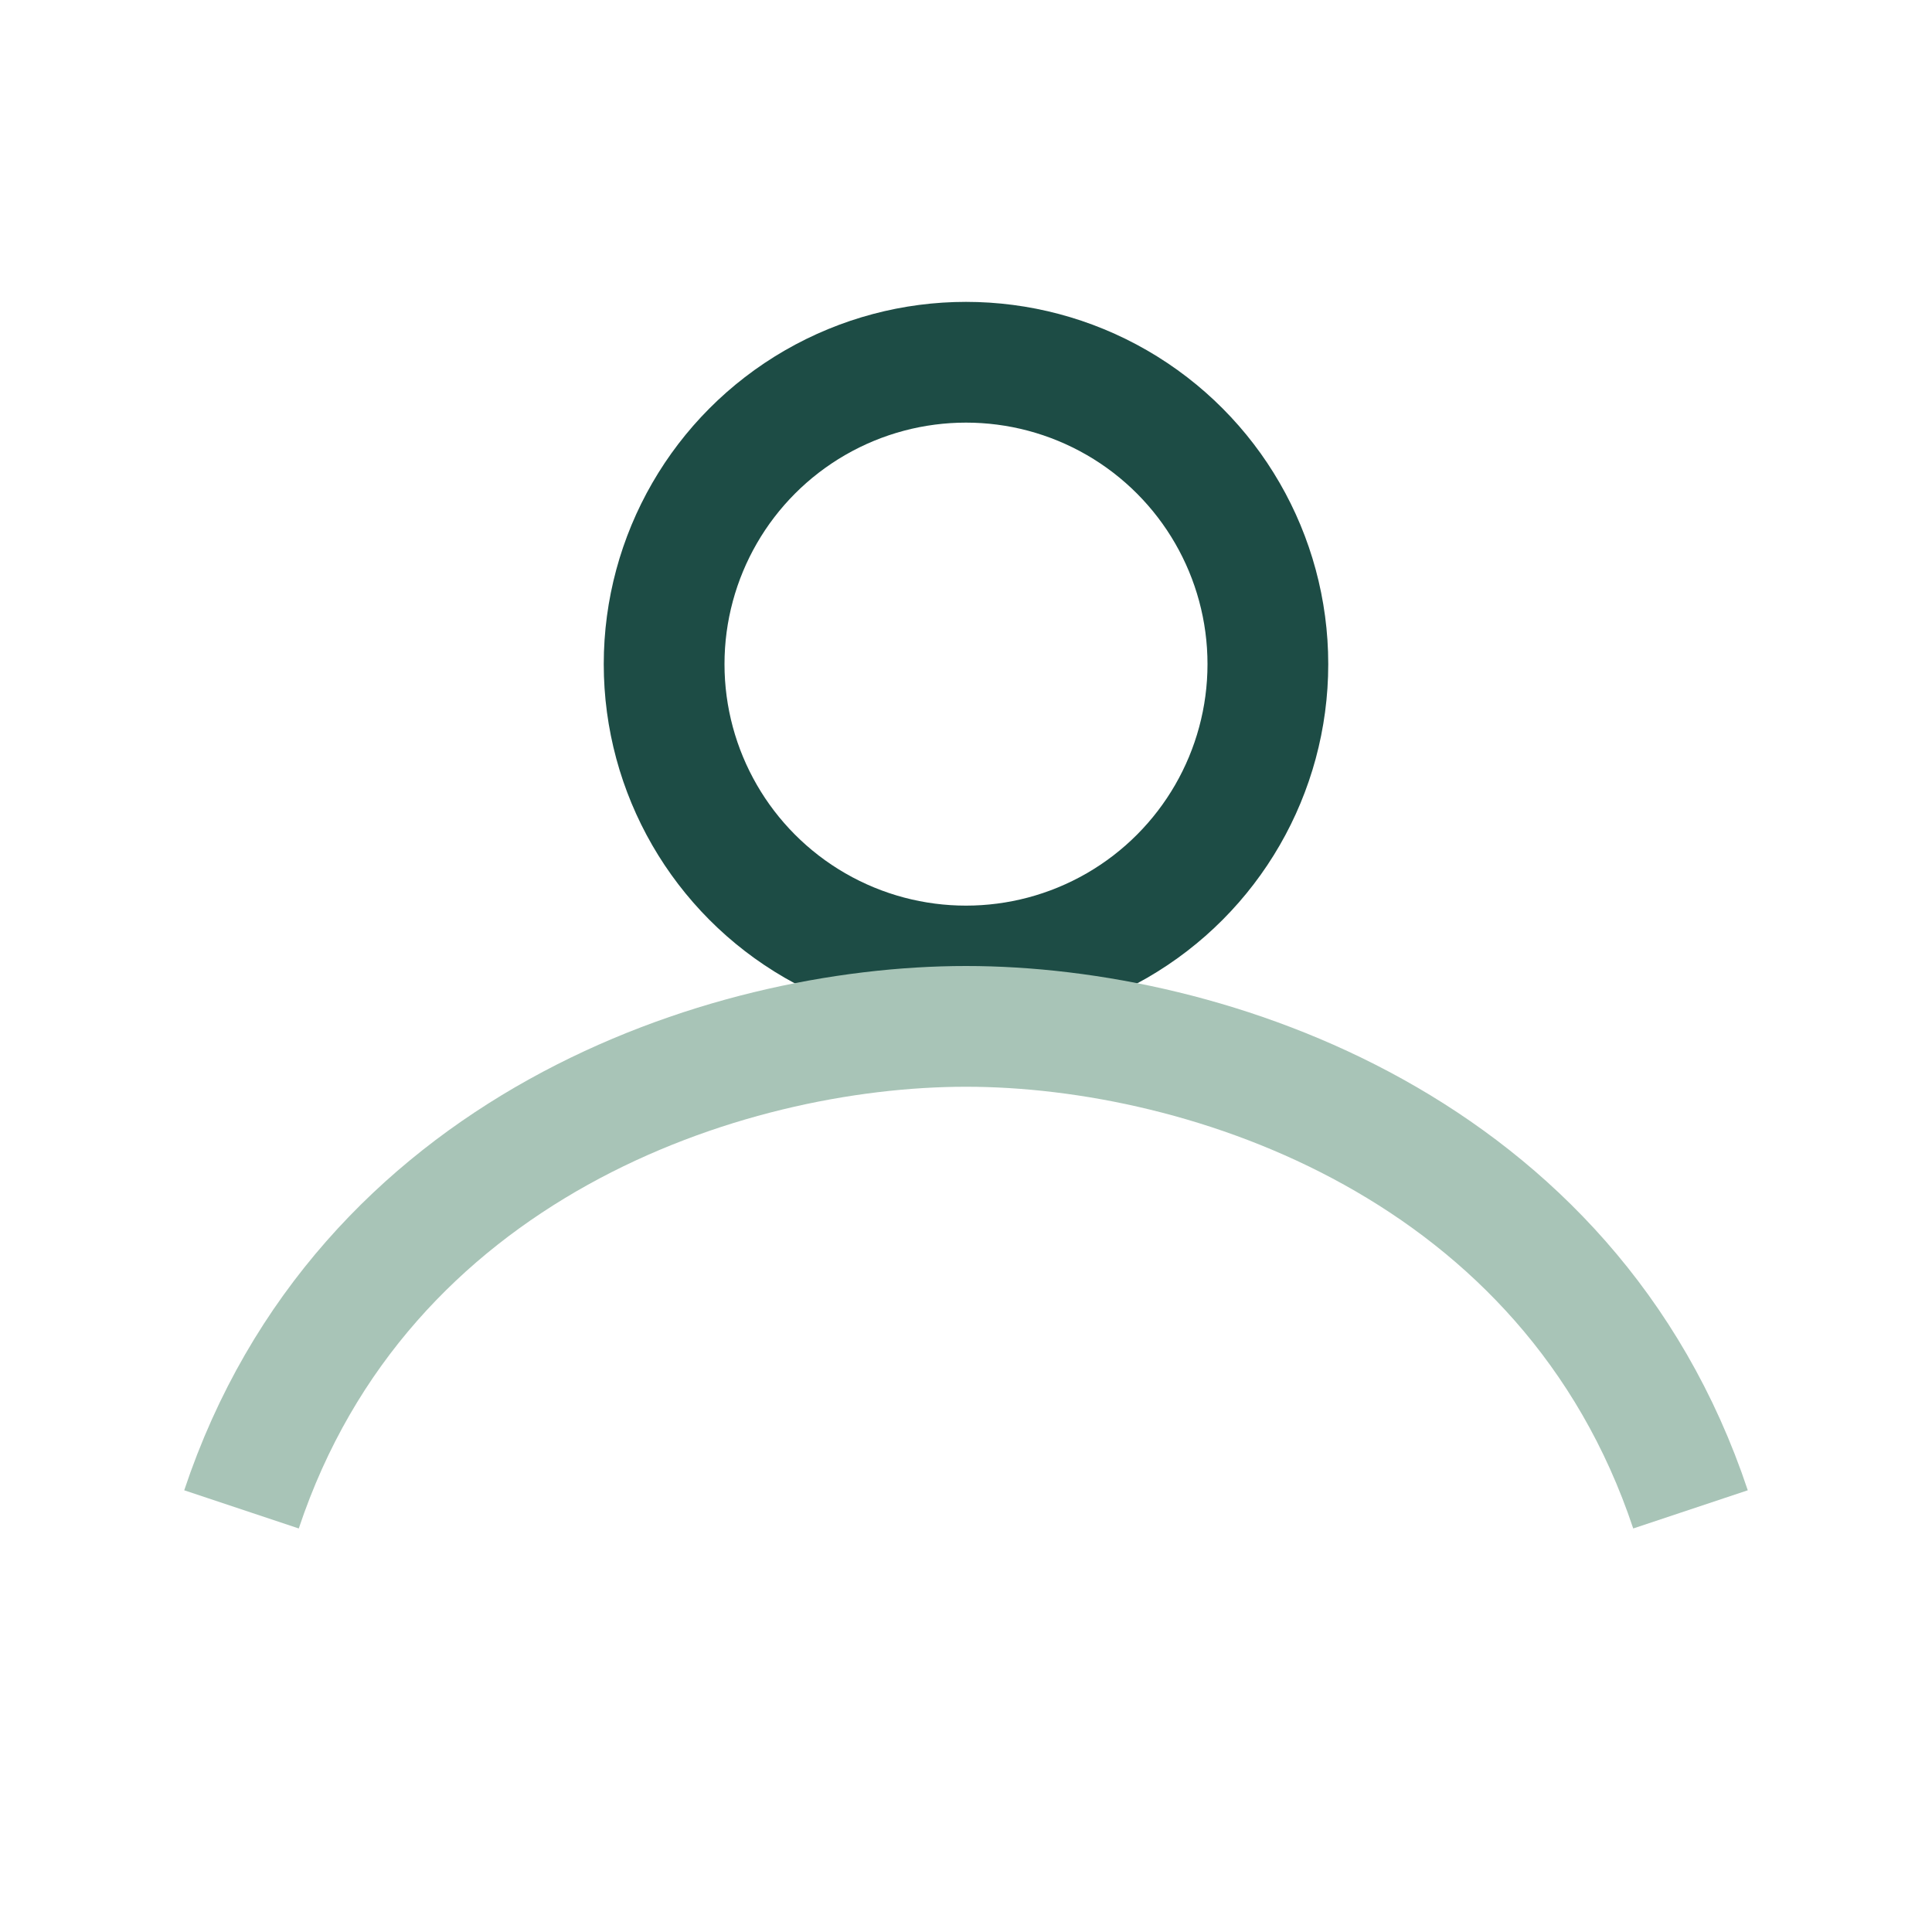
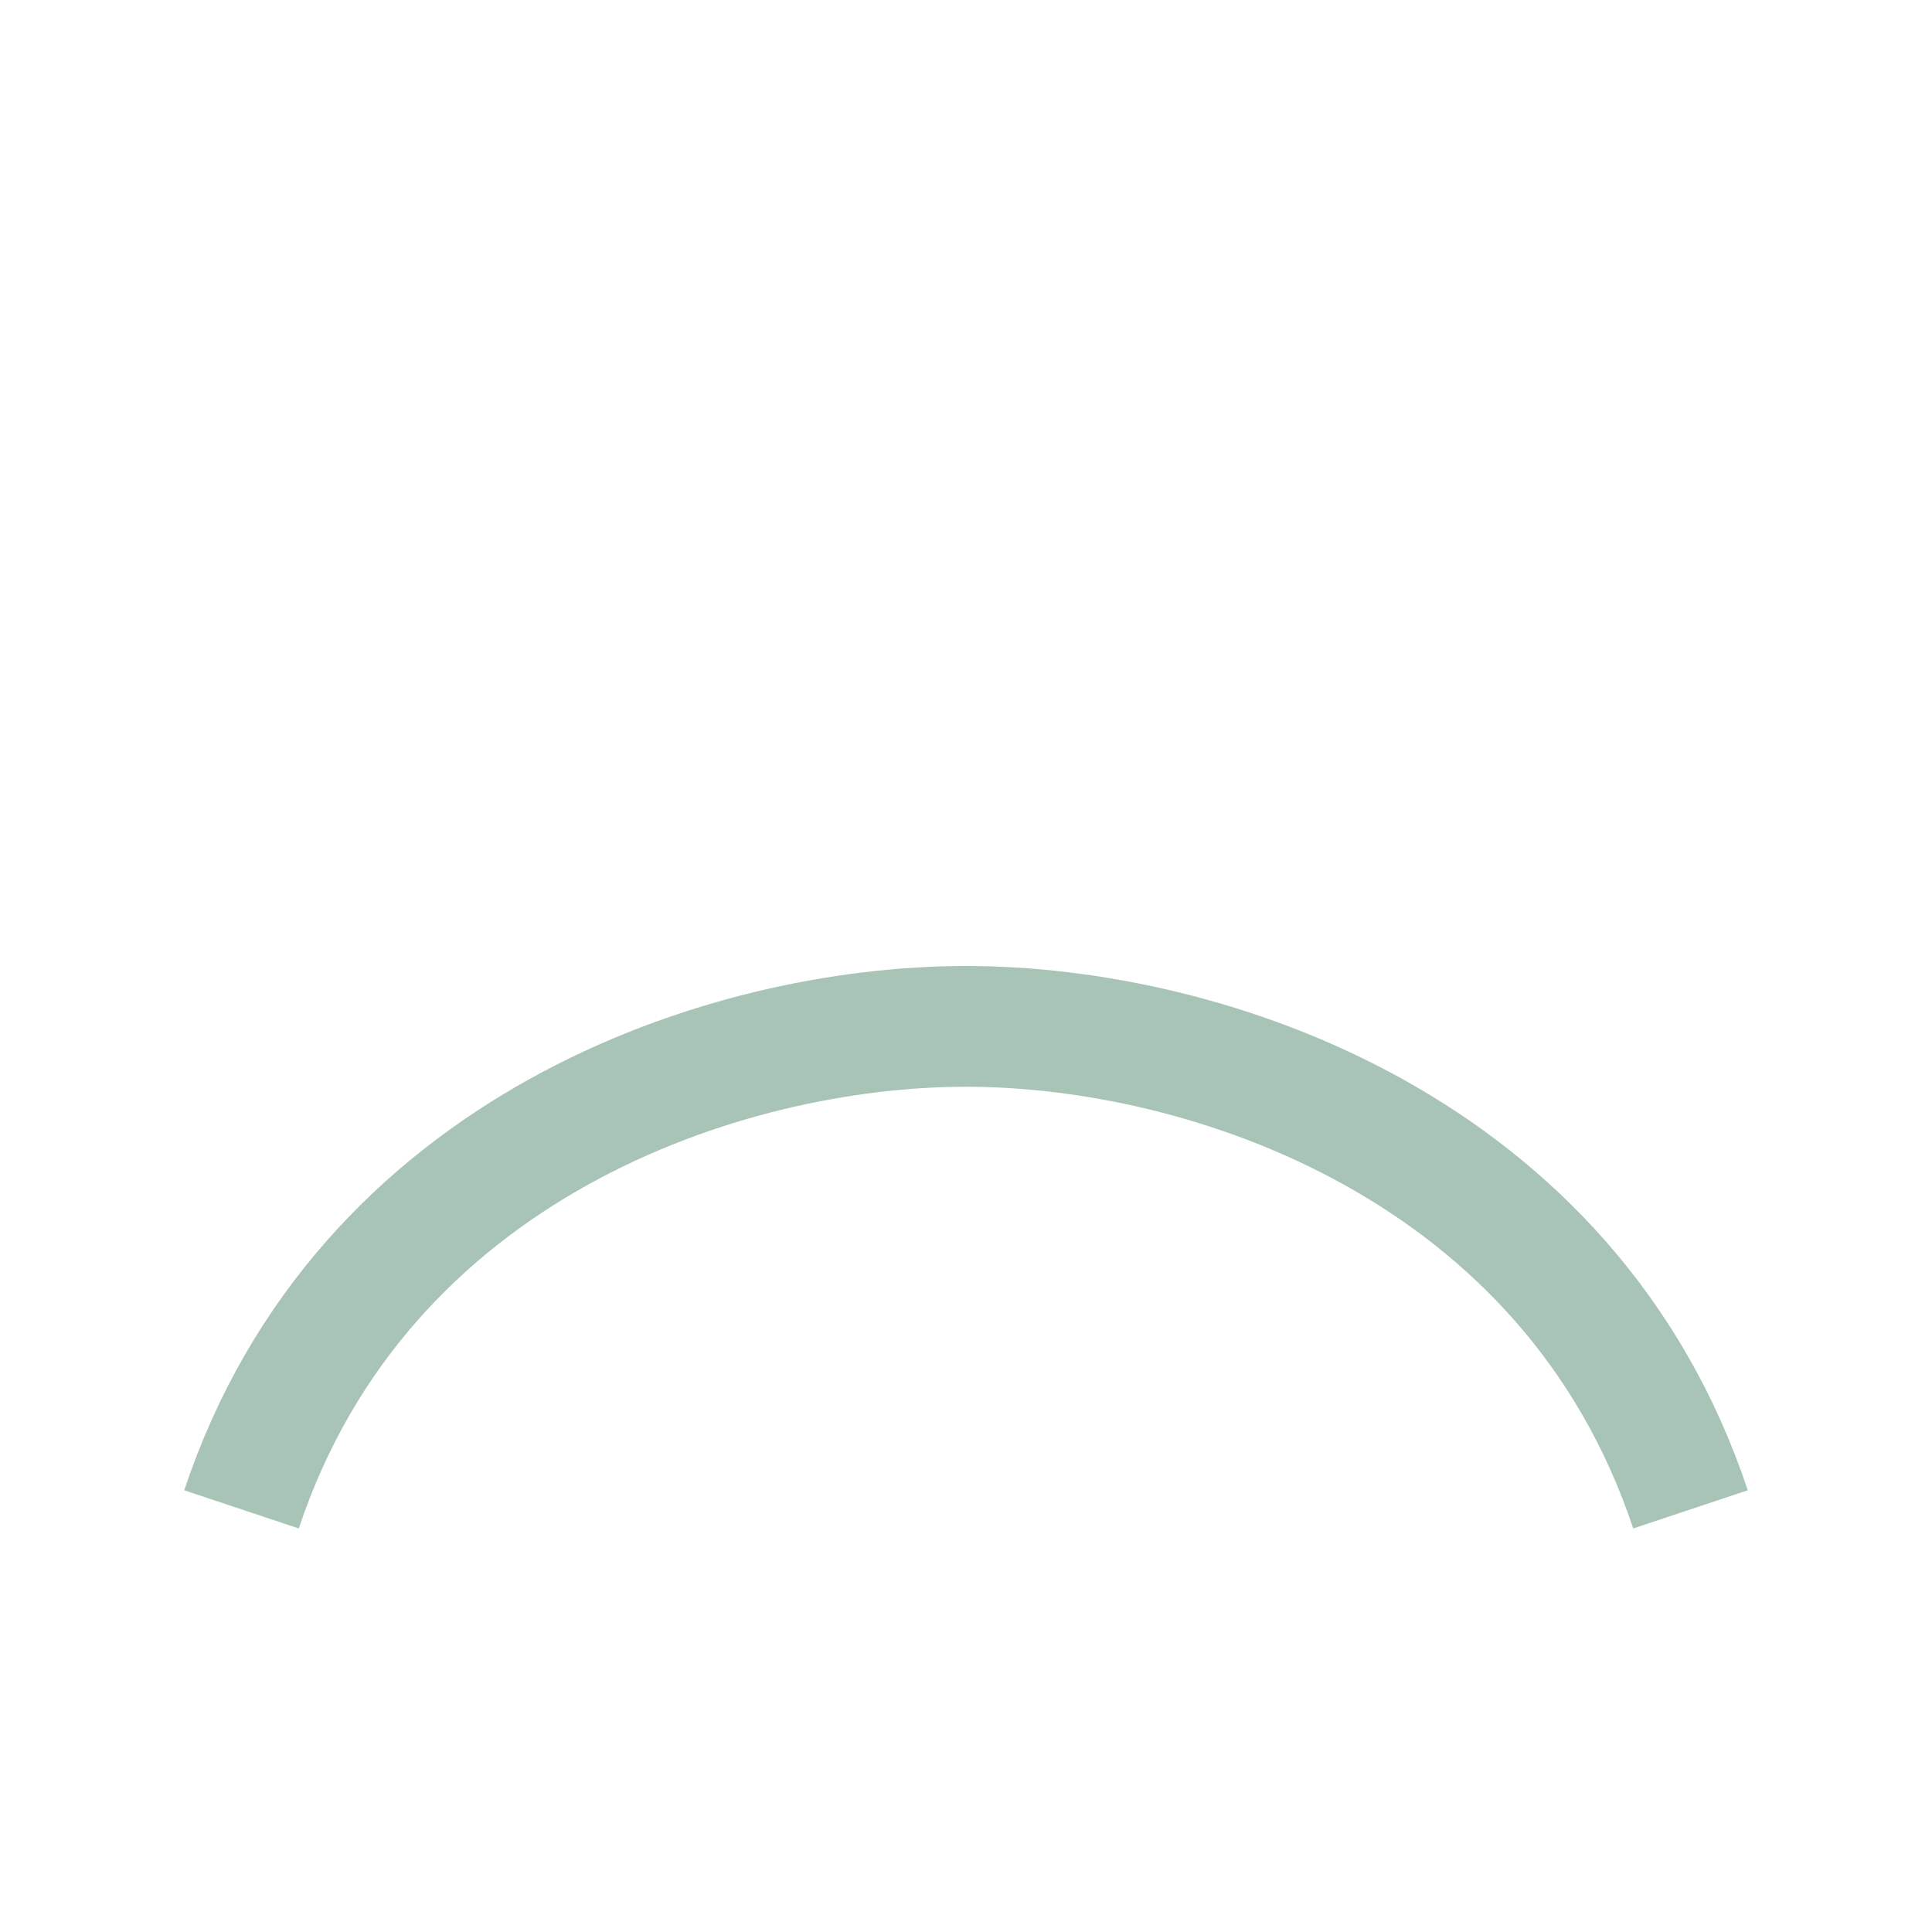
<svg xmlns="http://www.w3.org/2000/svg" width="32" height="32" viewBox="0 0 32 32">
-   <circle cx="16" cy="11" r="5" fill="none" stroke="#1D4C45" stroke-width="2" />
  <path d="M4 25c2-6 8-8 12-8s10 2 12 8" fill="none" stroke="#A8C4B7" stroke-width="2" />
</svg>